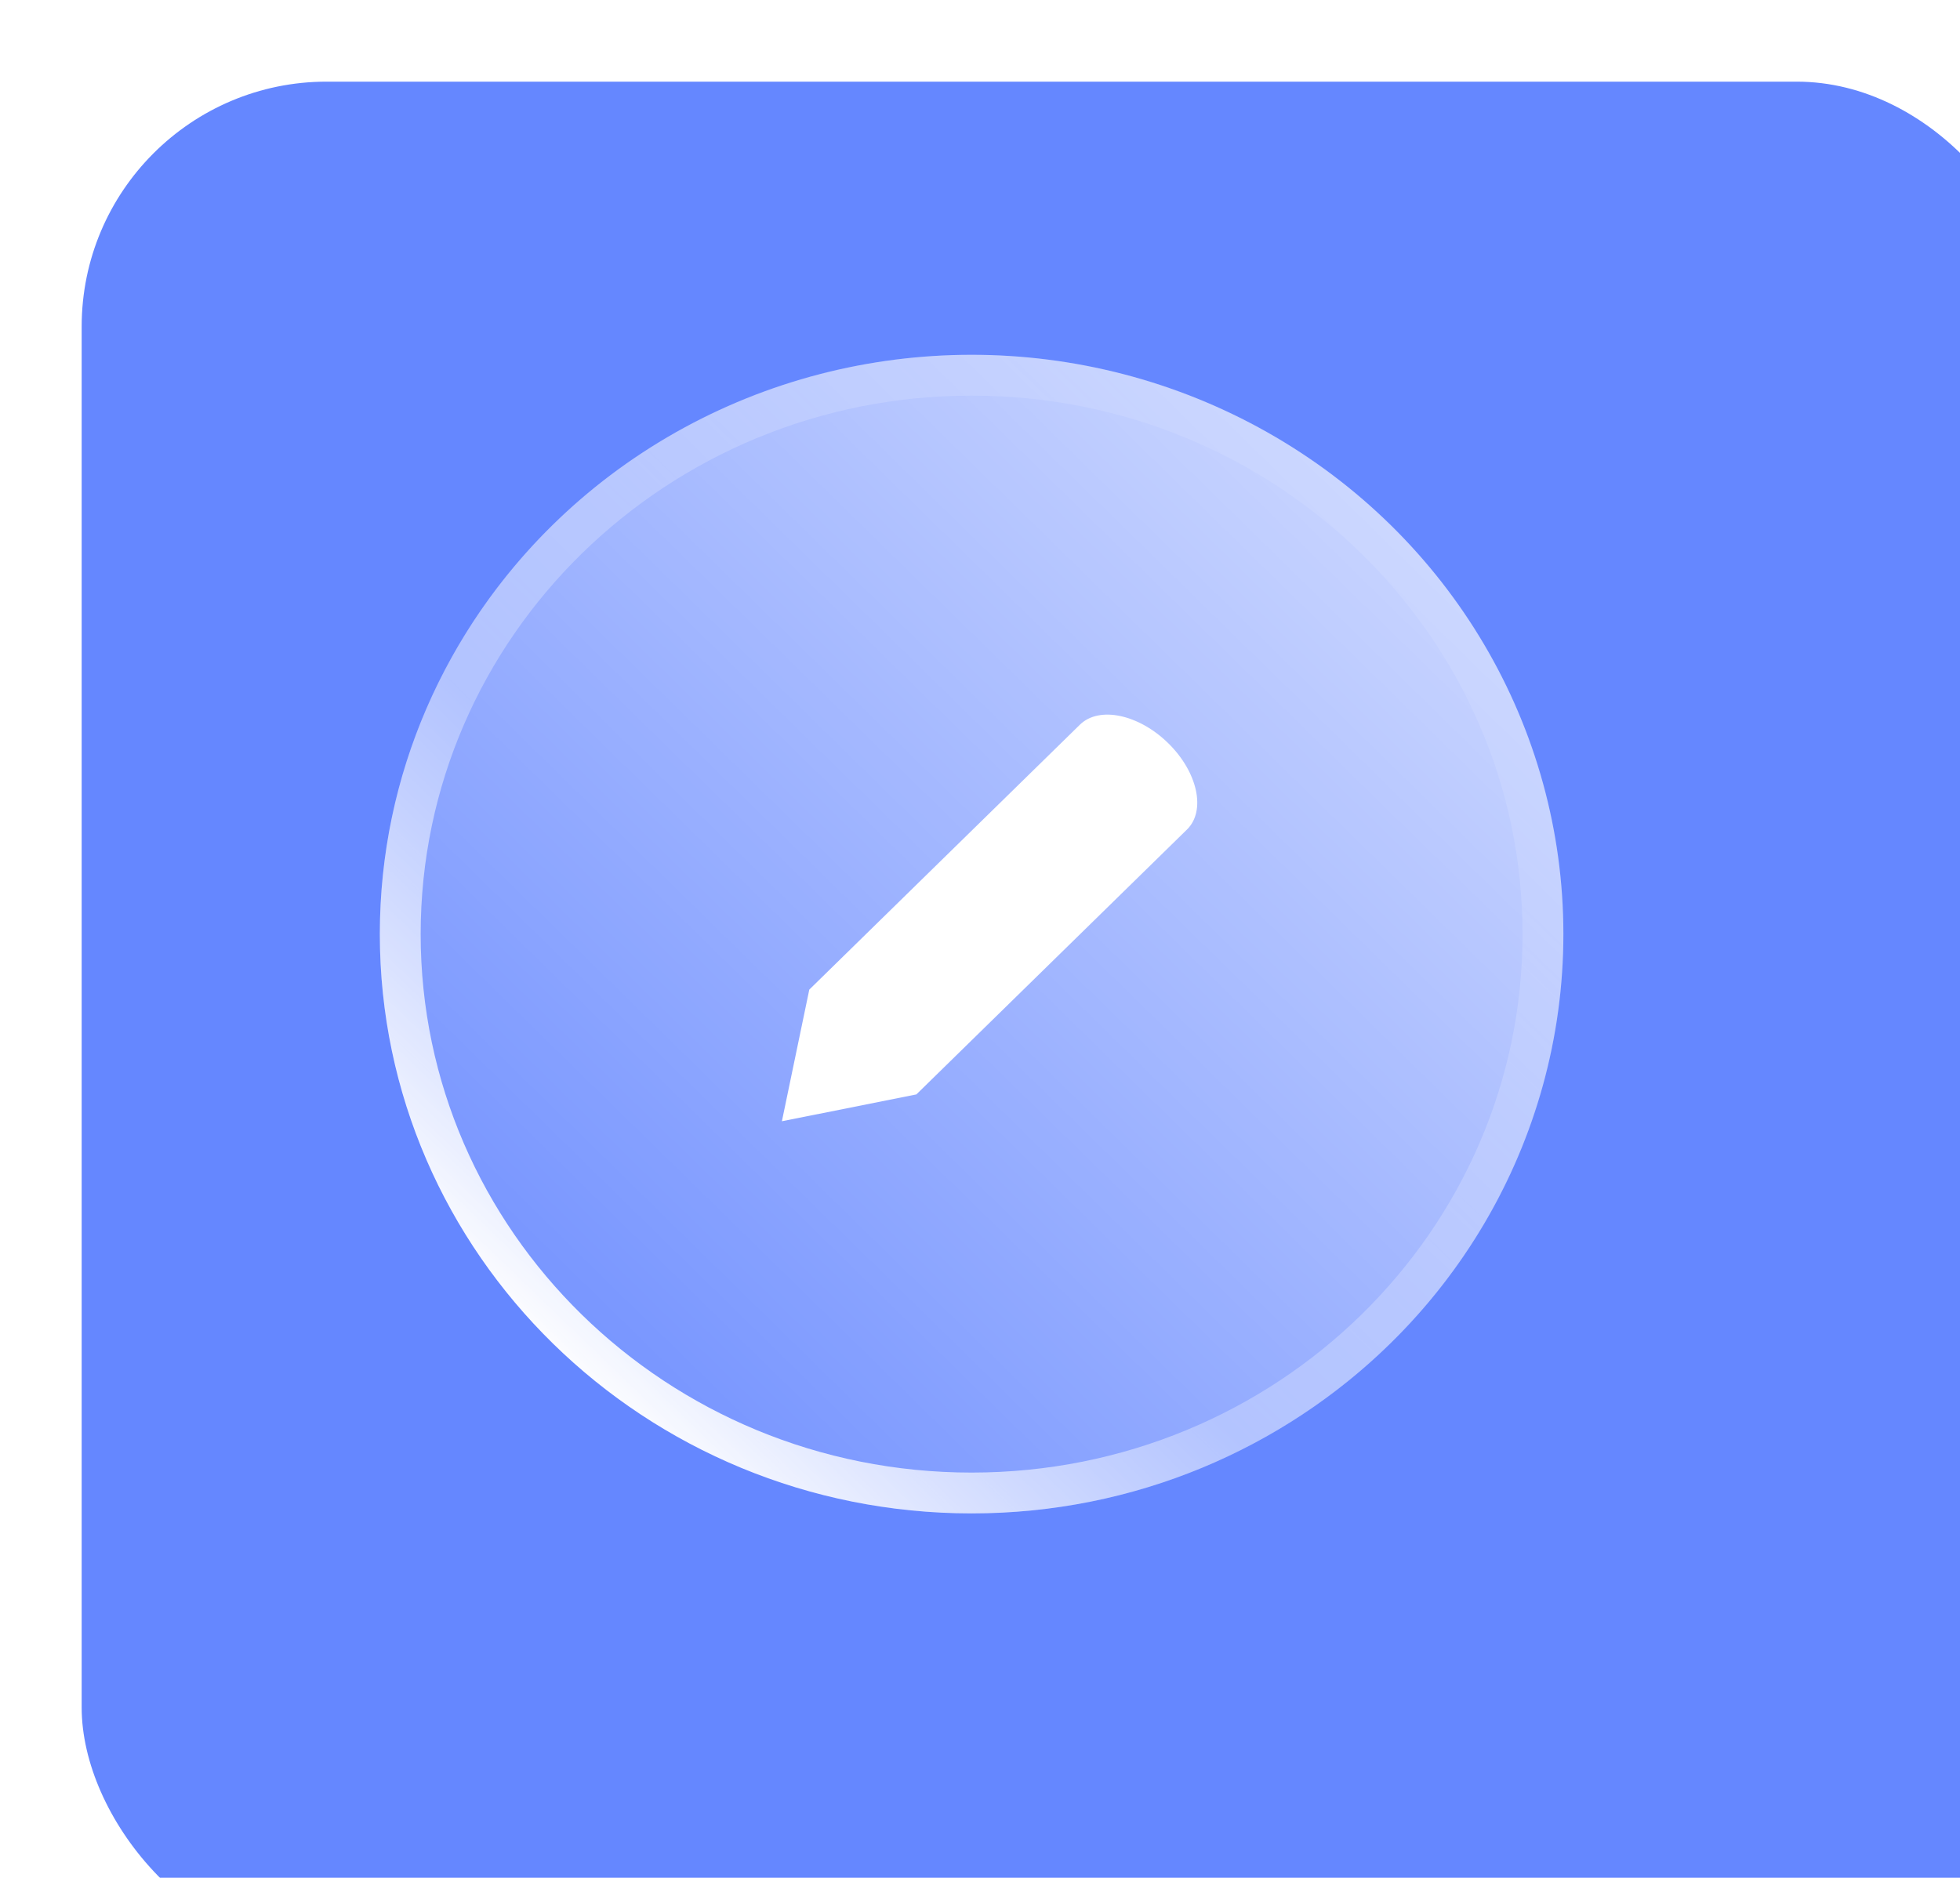
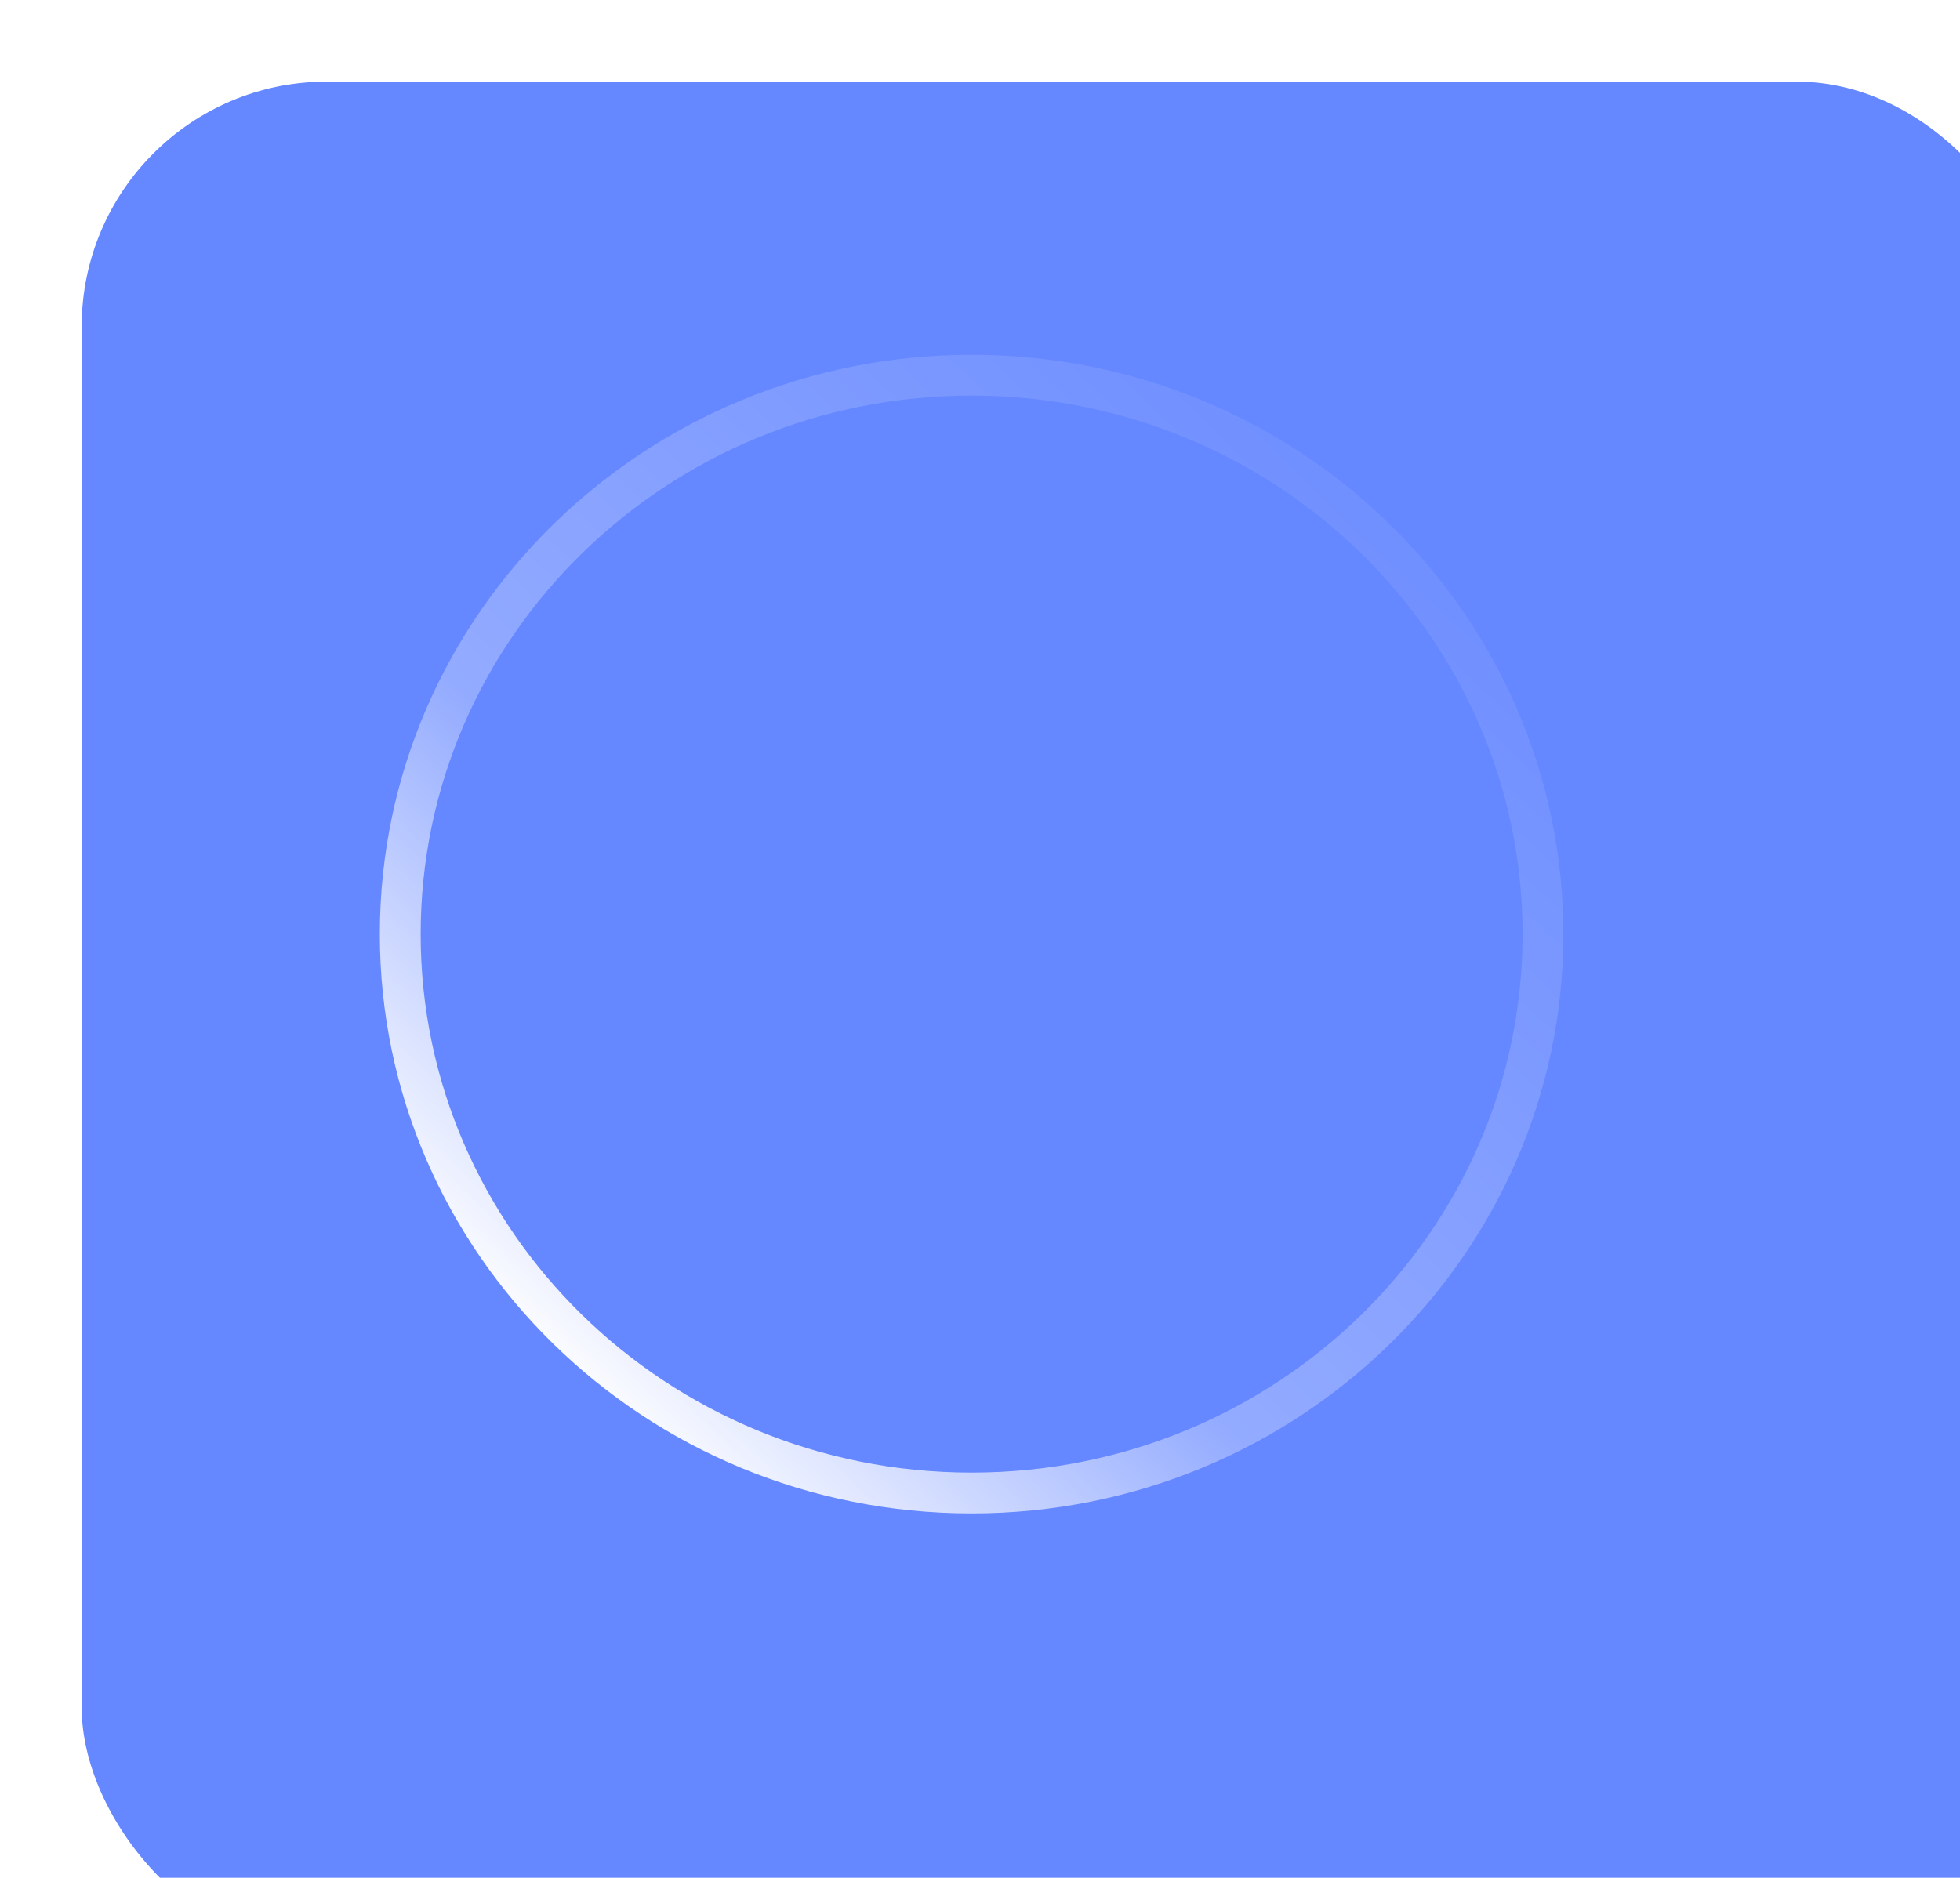
<svg xmlns="http://www.w3.org/2000/svg" width="96" height="92" viewBox="0 0 96 92" fill="none">
  <g filter="url(#filter0_i_1494_404)">
    <rect width="96" height="91.65" rx="12" fill="#6587FF" />
  </g>
  <g filter="url(#filter1_b_1494_404)">
-     <ellipse cx="47.589" cy="45.763" rx="28.985" ry="28.381" fill="url(#paint0_linear_1494_404)" fill-opacity="0.75" />
    <path d="M75.574 45.763C75.574 60.866 63.065 73.144 47.589 73.144C32.113 73.144 19.604 60.866 19.604 45.763C19.604 30.661 32.113 18.382 47.589 18.382C63.065 18.382 75.574 30.661 75.574 45.763Z" stroke="url(#paint1_linear_1494_404)" stroke-width="2" />
  </g>
-   <path fill-rule="evenodd" clip-rule="evenodd" d="M58.139 40.639C59.077 39.72 58.664 37.825 57.216 36.407C55.767 34.989 53.833 34.584 52.894 35.503C52.892 35.505 52.89 35.507 52.888 35.509L39.639 48.482L39.639 48.482L38.297 54.932L44.884 53.617L44.884 53.617L58.139 40.639L58.139 40.639Z" fill="white" />
  <defs>
    <filter id="filter0_i_1494_404" x="0" y="0" width="100" height="95.65" filterUnits="userSpaceOnUse" color-interpolation-filters="sRGB">
      <feFlood flood-opacity="0" result="BackgroundImageFix" />
      <feBlend mode="normal" in="SourceGraphic" in2="BackgroundImageFix" result="shape" />
      <feColorMatrix in="SourceAlpha" type="matrix" values="0 0 0 0 0 0 0 0 0 0 0 0 0 0 0 0 0 0 127 0" result="hardAlpha" />
      <feOffset dx="4" dy="4" />
      <feGaussianBlur stdDeviation="2" />
      <feComposite in2="hardAlpha" operator="arithmetic" k2="-1" k3="1" />
      <feColorMatrix type="matrix" values="0 0 0 0 1 0 0 0 0 1 0 0 0 0 1 0 0 0 0.25 0" />
      <feBlend mode="normal" in2="shape" result="effect1_innerShadow_1494_404" />
    </filter>
    <filter id="filter1_b_1494_404" x="14.604" y="13.382" width="65.97" height="64.763" filterUnits="userSpaceOnUse" color-interpolation-filters="sRGB">
      <feFlood flood-opacity="0" result="BackgroundImageFix" />
      <feGaussianBlur in="BackgroundImageFix" stdDeviation="2" />
      <feComposite in2="SourceAlpha" operator="in" result="effect1_backgroundBlur_1494_404" />
      <feBlend mode="normal" in="SourceGraphic" in2="effect1_backgroundBlur_1494_404" result="shape" />
    </filter>
    <linearGradient id="paint0_linear_1494_404" x1="76.574" y1="17.382" x2="19.824" y2="75.339" gradientUnits="userSpaceOnUse">
      <stop stop-color="white" />
      <stop offset="1" stop-color="white" stop-opacity="0" />
    </linearGradient>
    <linearGradient id="paint1_linear_1494_404" x1="76.574" y1="17.382" x2="27.948" y2="67.87" gradientUnits="userSpaceOnUse">
      <stop stop-color="white" stop-opacity="0" />
      <stop offset="0.704" stop-color="white" stop-opacity="0.3" />
      <stop offset="1" stop-color="white" />
    </linearGradient>
  </defs>
</svg>